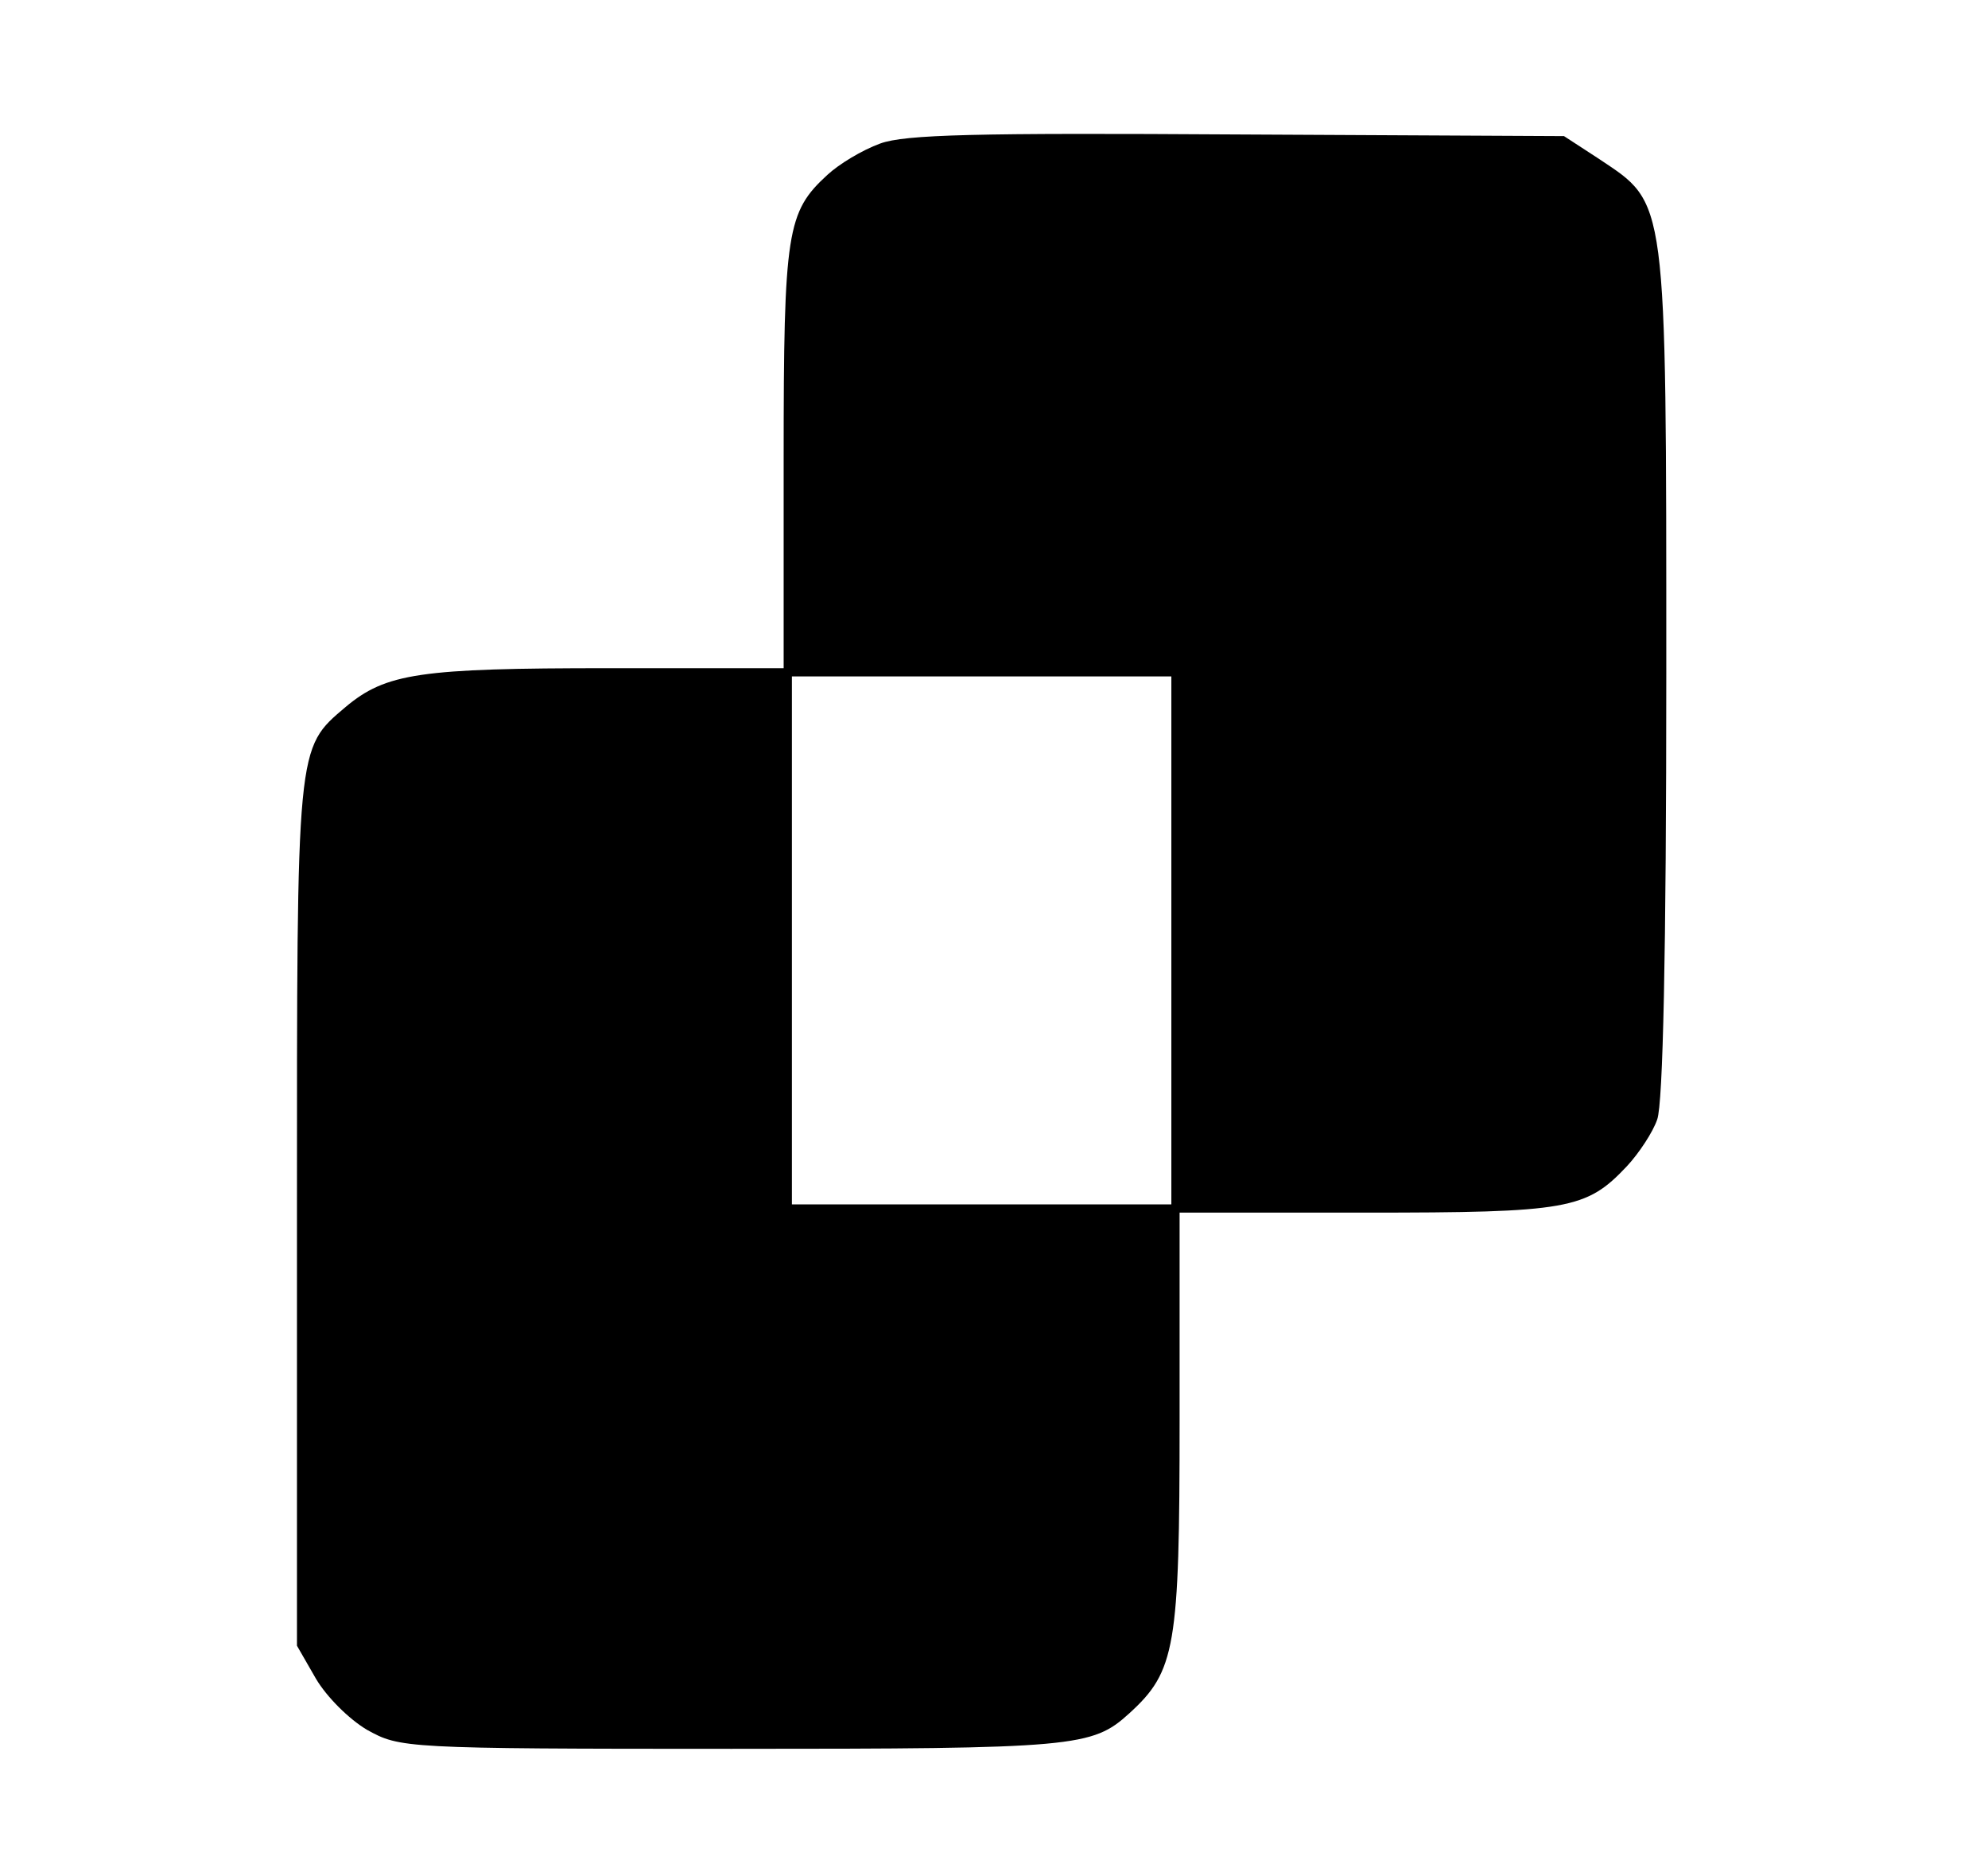
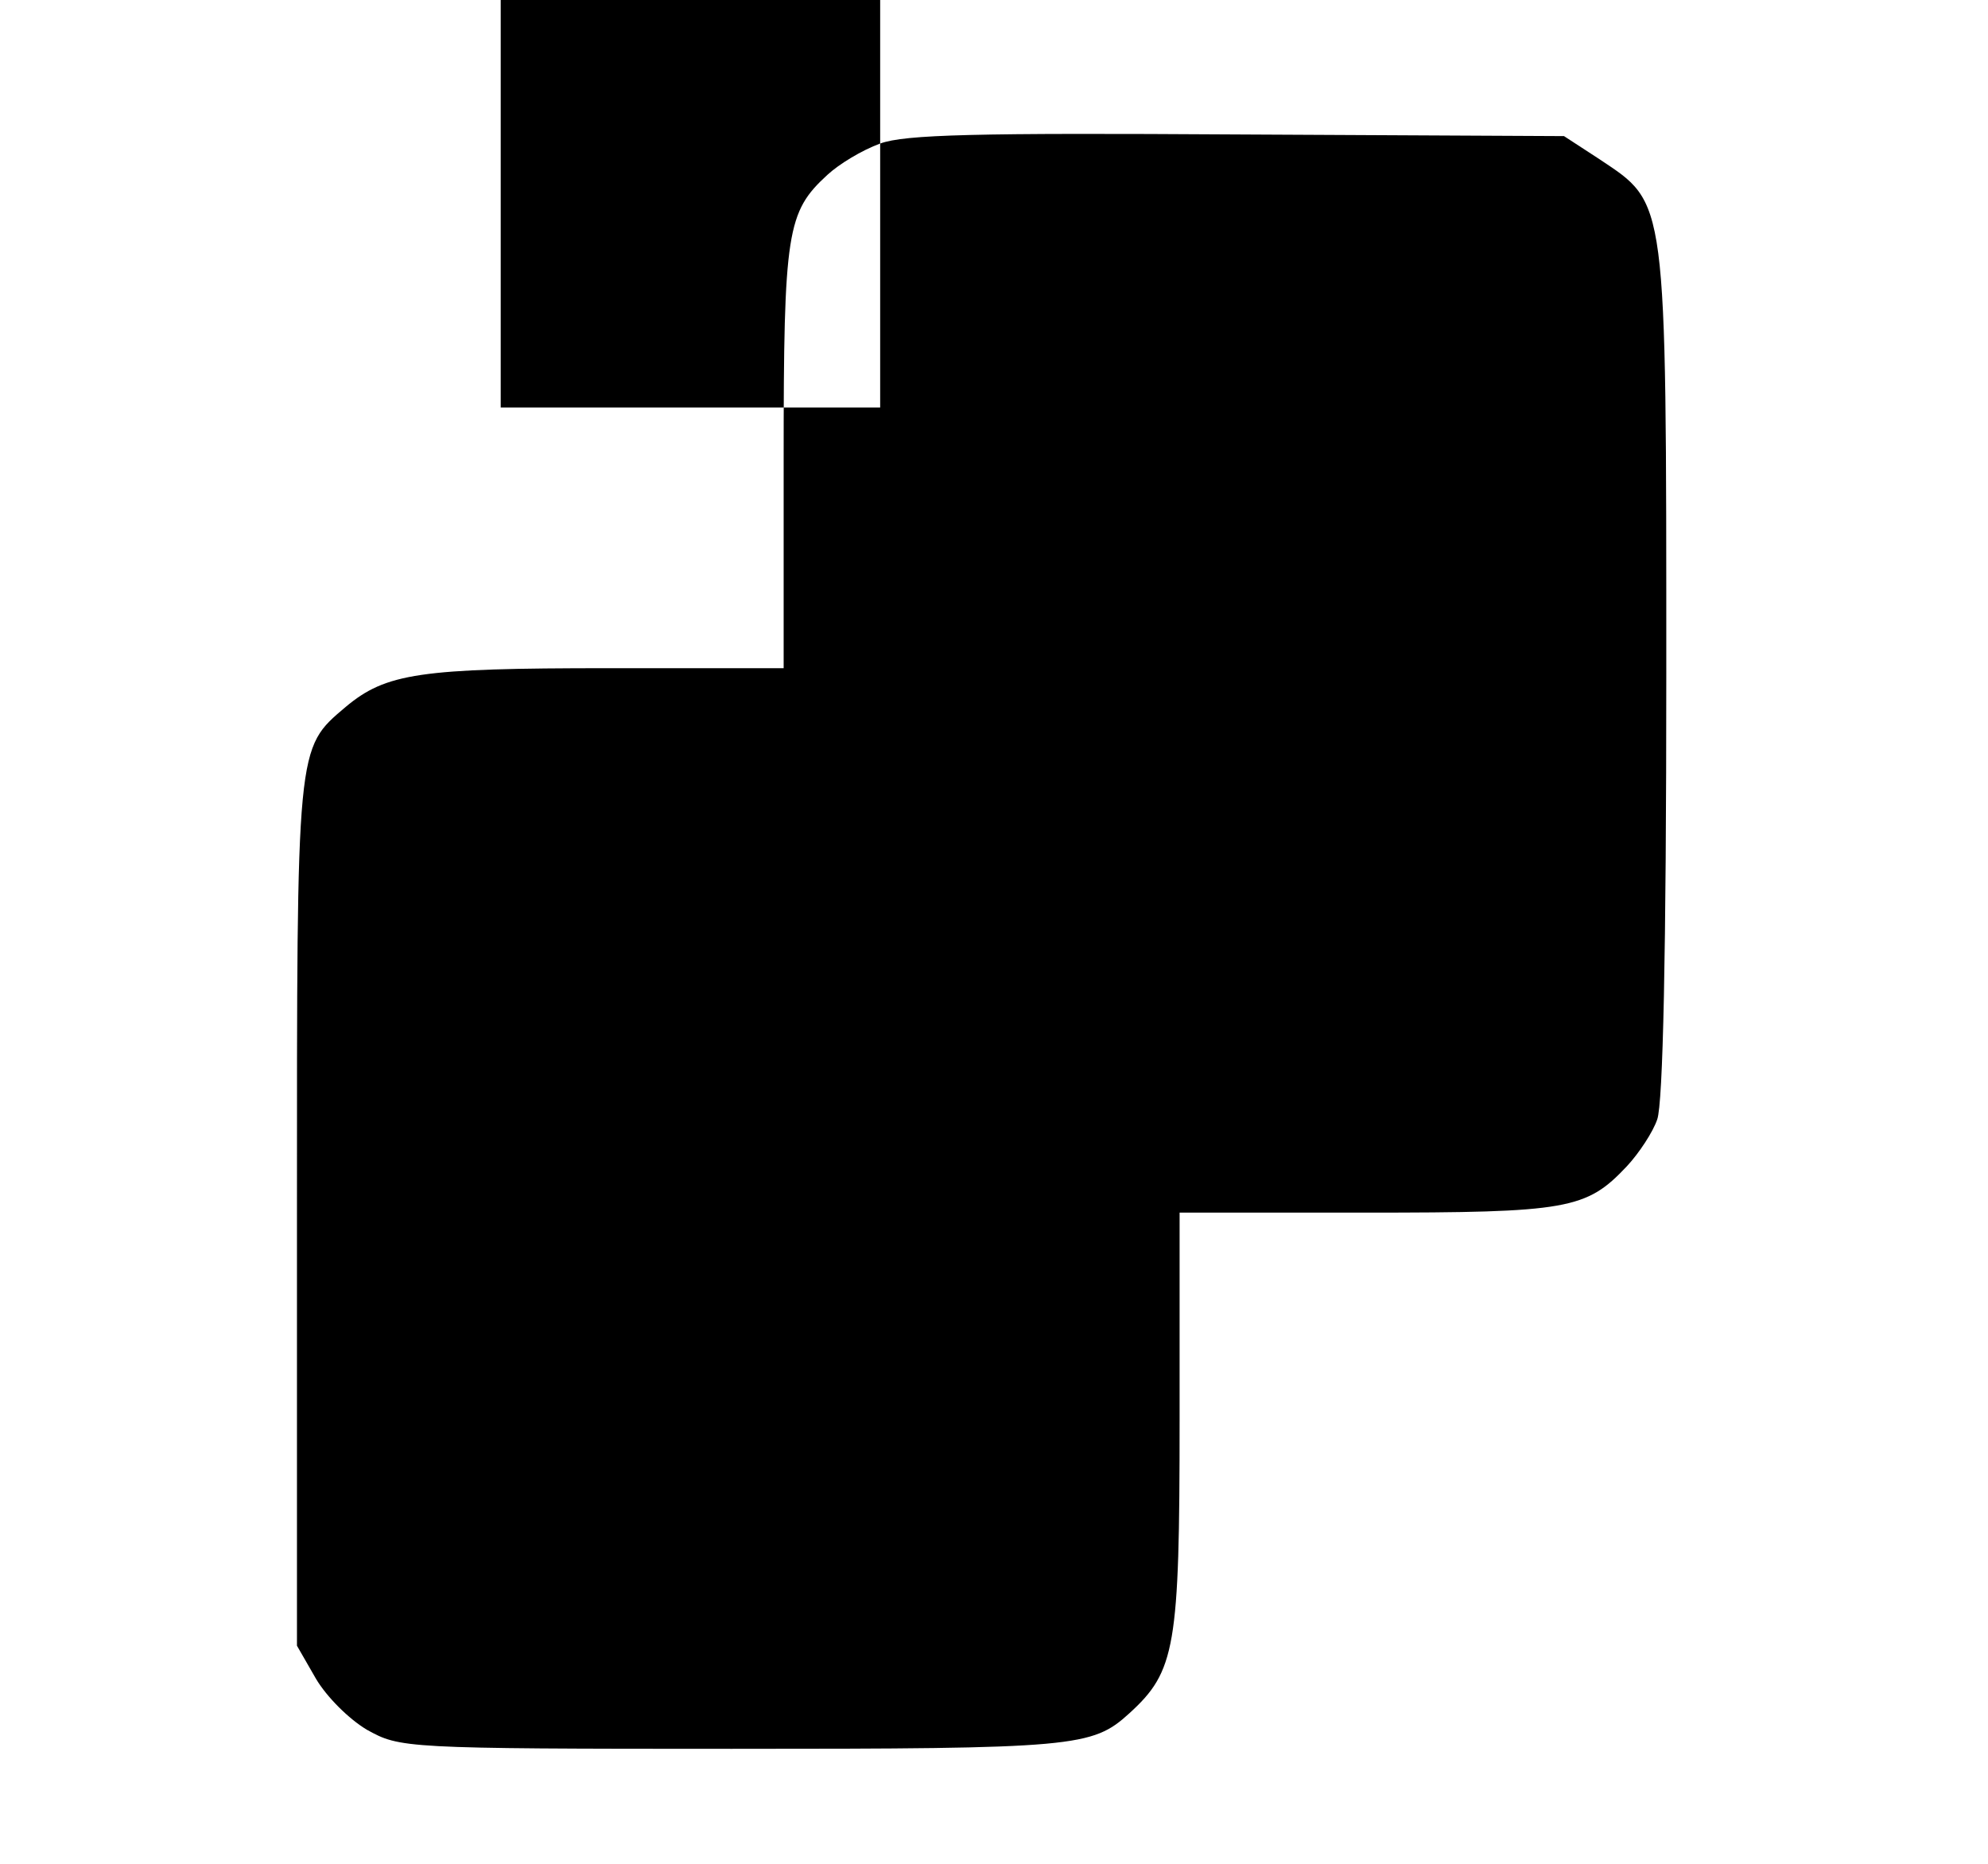
<svg xmlns="http://www.w3.org/2000/svg" version="1.0" width="241pt" height="226pt" viewBox="0 0 241 226" preserveAspectRatio="xMidYMid meet">
  <g transform="translate(0,226) scale(0.1,-0.1)" fill="#000000" stroke="none">
-     <path d="M1067 2086 c-22 -8 -50 -25 -64 -38 -49 -45 -53 -68 -53 -343 l0 -255 -212 0 c-229 0 -270 -6 -319 -47 -60 -51 -59 -43 -59 -615 l0 -523 23 -40 c13 -22 40 -49 62 -62 40 -22 43 -23 442 -23 417 0 437 2 482 43 56 51 61 80 61 355 l0 252 225 0 c246 0 268 4 317 56 15 16 32 42 37 57 7 19 11 202 11 540 0 583 1 569 -81 624 l-43 28 -395 2 c-318 2 -404 0 -434 -11z m353 -966 l0 -320 -230 0 -230 0 0 320 0 320 230 0 230 0 0 -320z" />
+     <path d="M1067 2086 c-22 -8 -50 -25 -64 -38 -49 -45 -53 -68 -53 -343 l0 -255 -212 0 c-229 0 -270 -6 -319 -47 -60 -51 -59 -43 -59 -615 l0 -523 23 -40 c13 -22 40 -49 62 -62 40 -22 43 -23 442 -23 417 0 437 2 482 43 56 51 61 80 61 355 l0 252 225 0 c246 0 268 4 317 56 15 16 32 42 37 57 7 19 11 202 11 540 0 583 1 569 -81 624 l-43 28 -395 2 c-318 2 -404 0 -434 -11z l0 -320 -230 0 -230 0 0 320 0 320 230 0 230 0 0 -320z" />
  </g>
</svg>